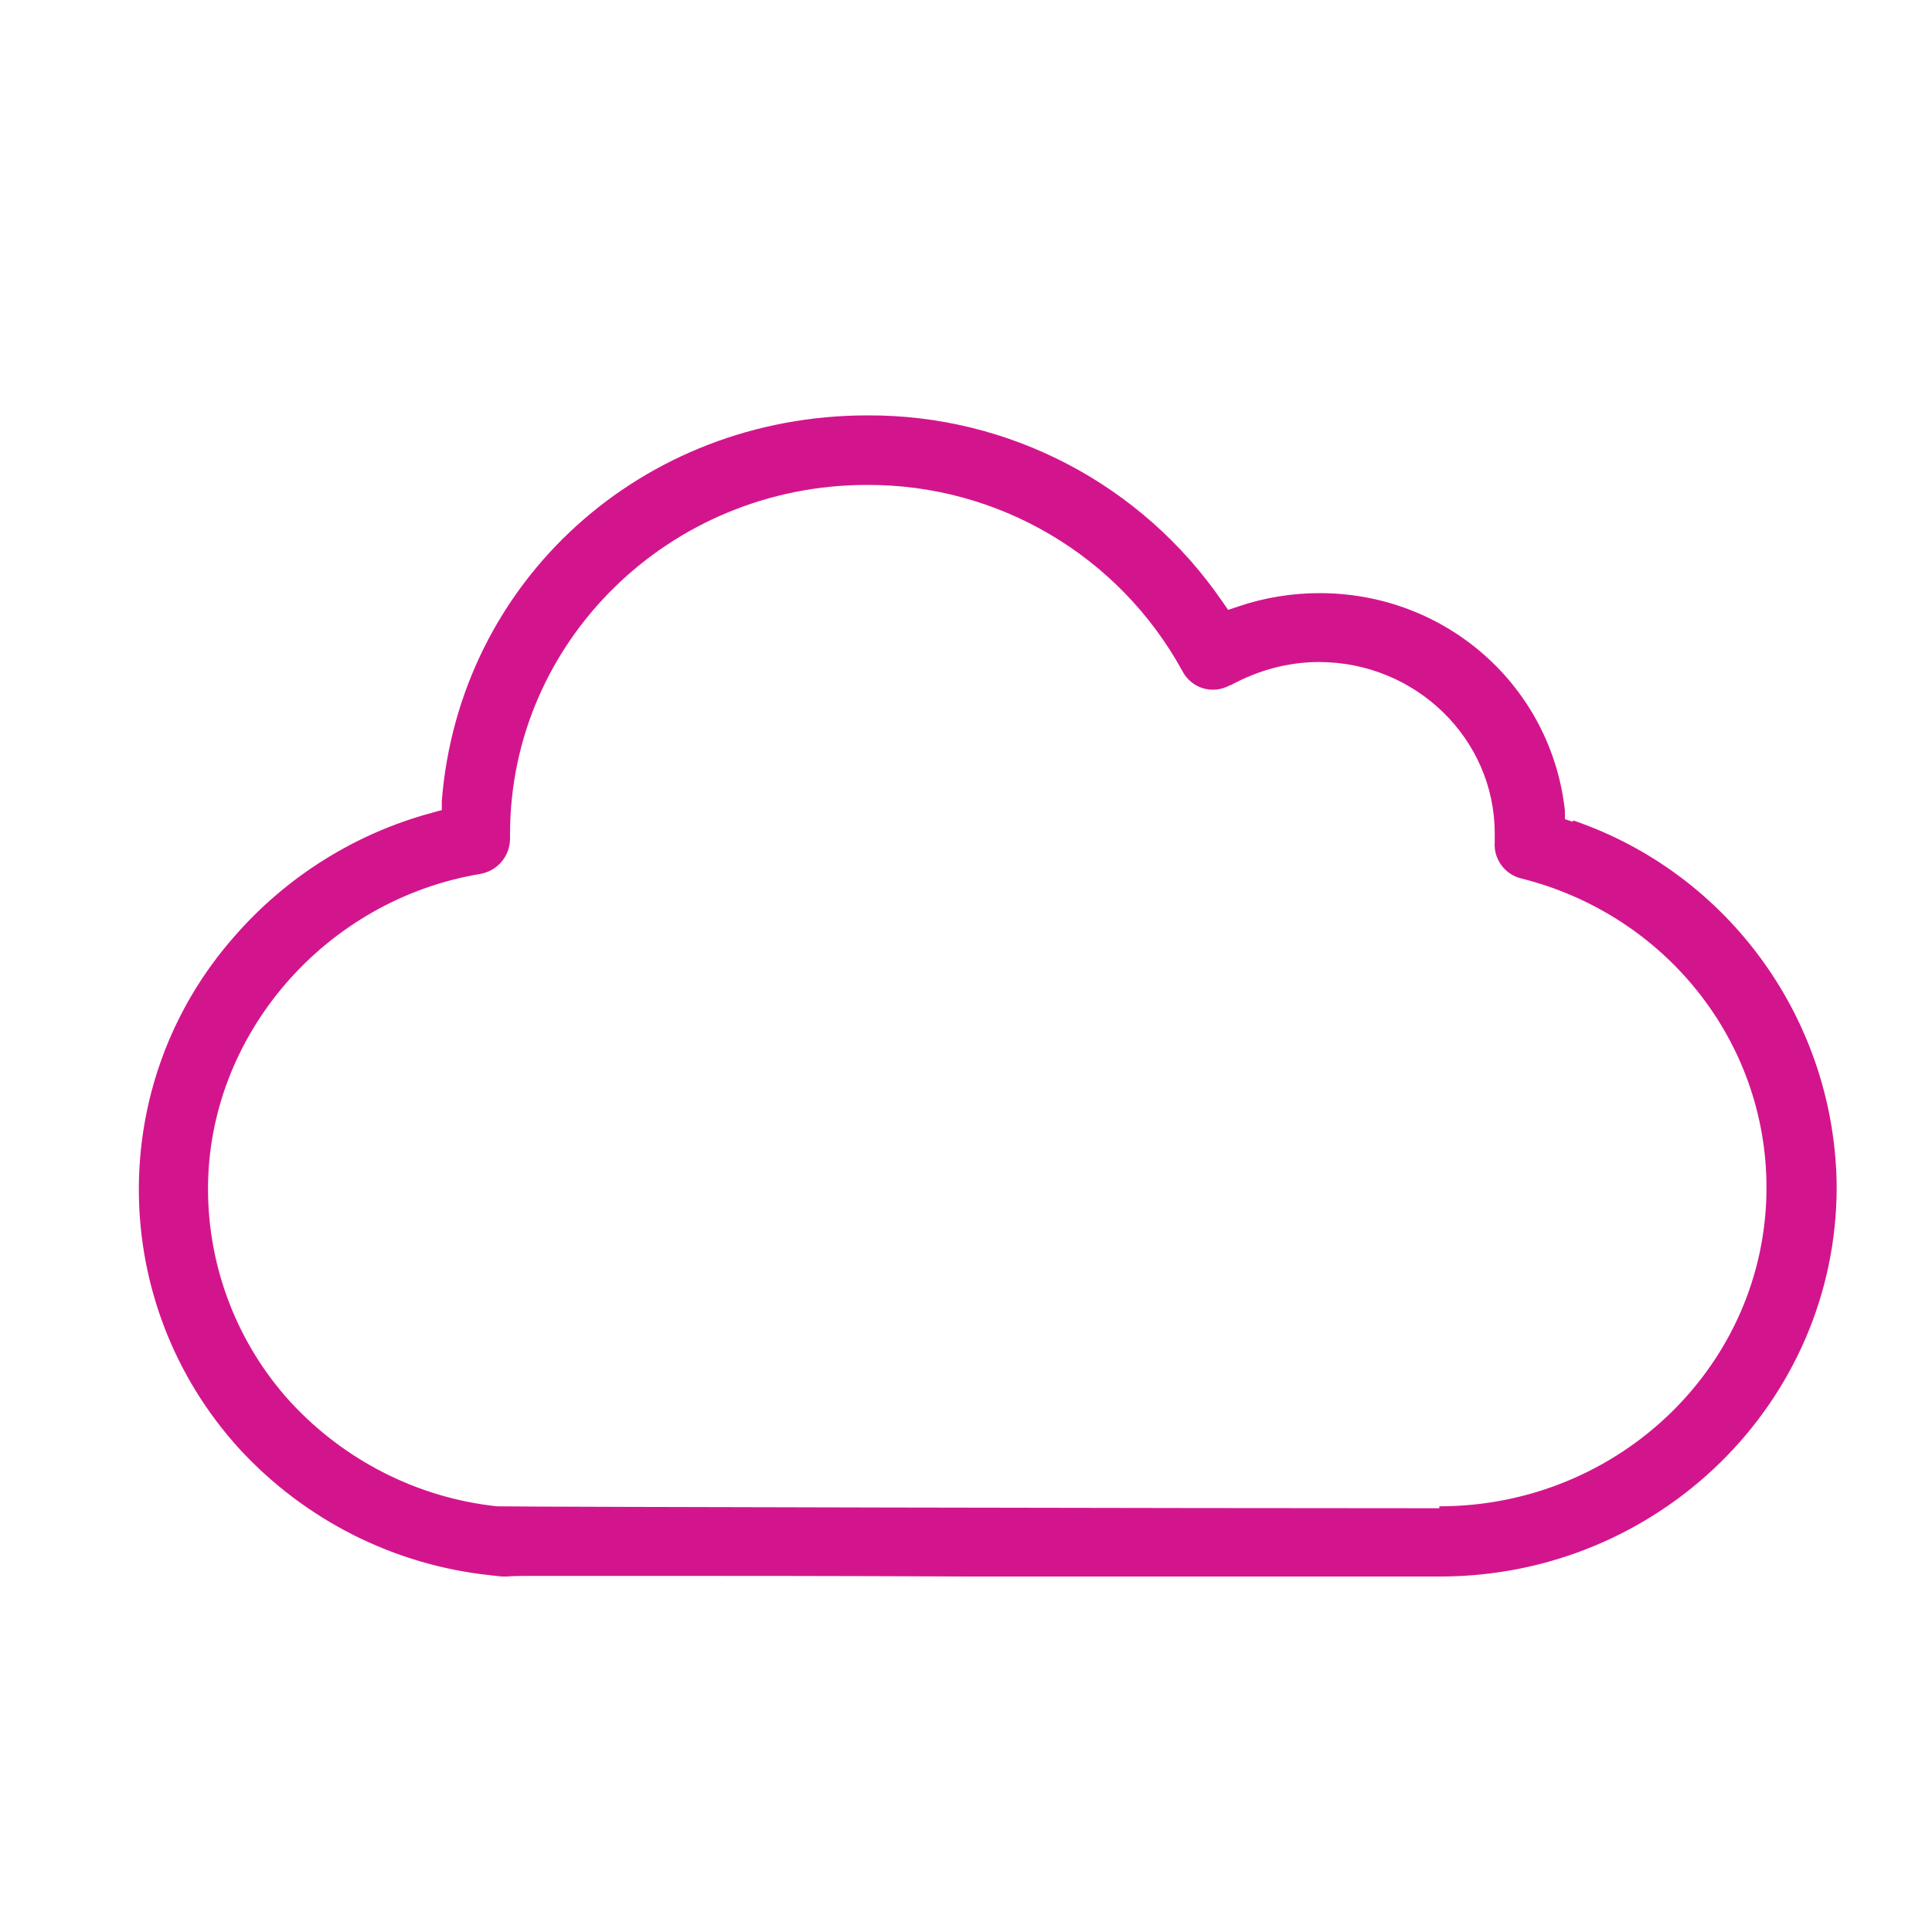
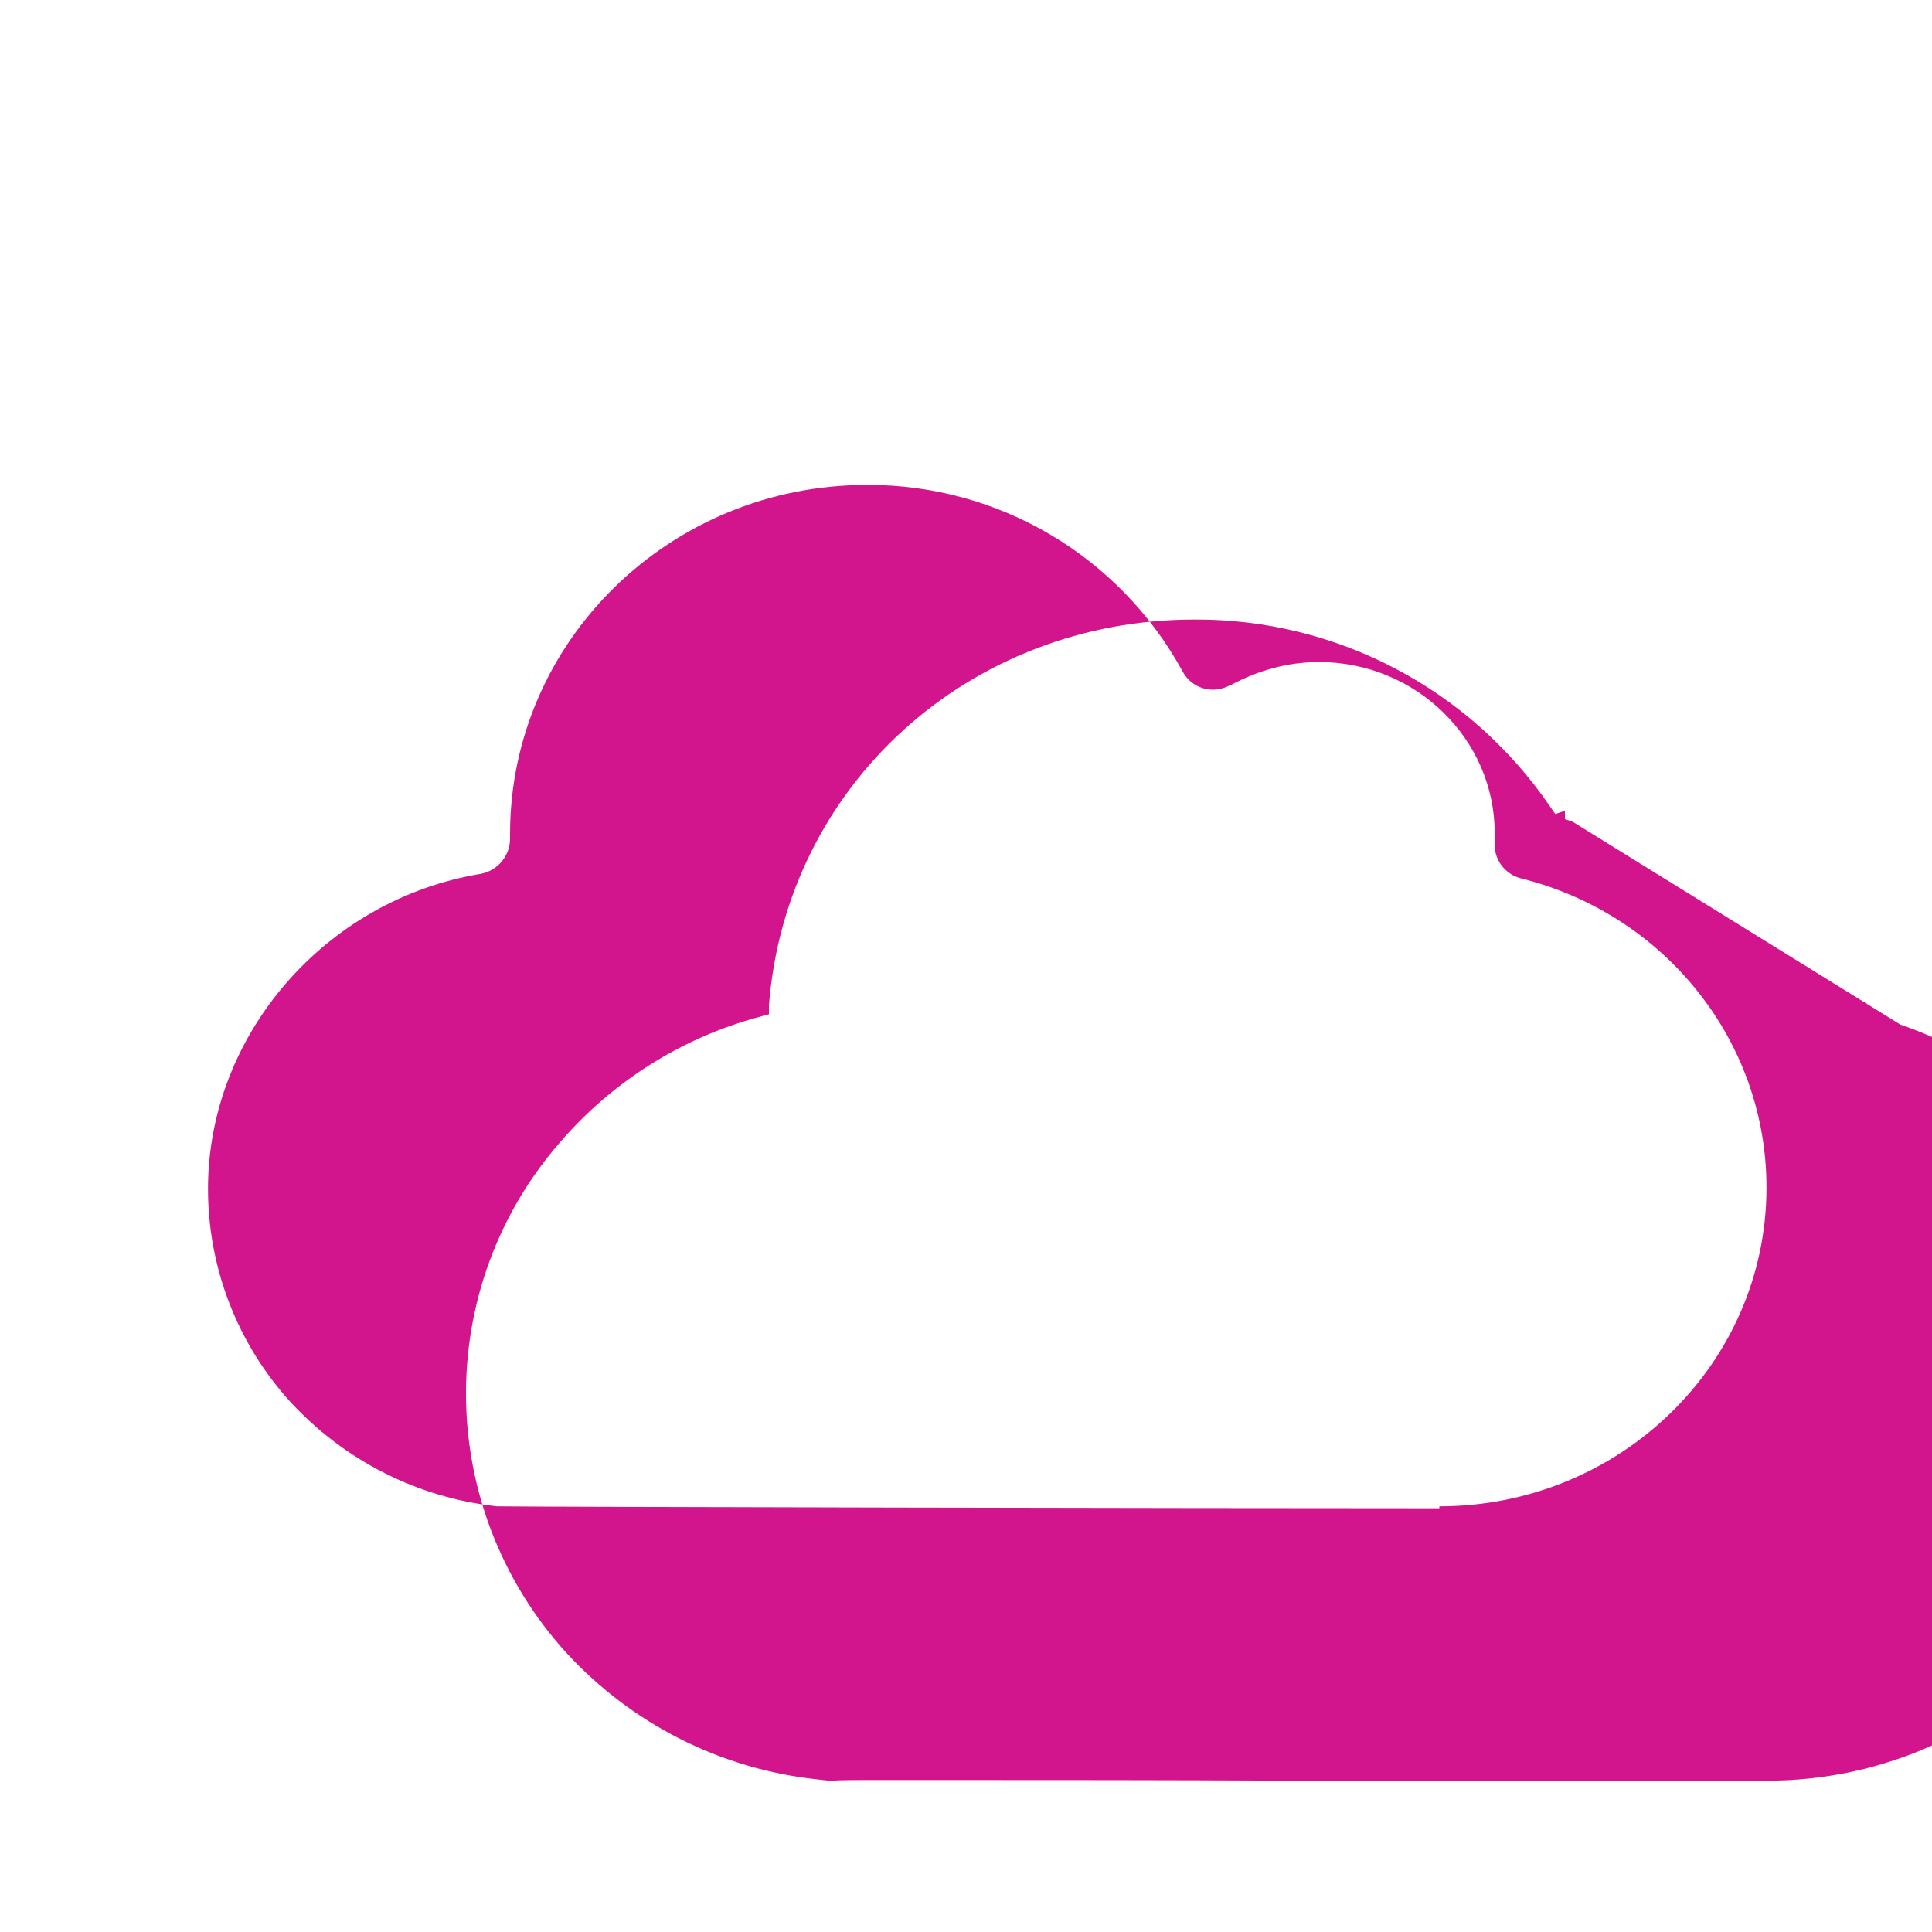
<svg xmlns="http://www.w3.org/2000/svg" version="1.1" viewBox="0 0 300 300">
  <defs>
    <style>
      .cls-1 {
        fill: #d3158d;
      }
    </style>
  </defs>
  <g>
    <g id="Layer_1">
-       <path class="cls-1" d="M244.2,127.6l-1.2-.4v-1.3c-2.1-19.3-18.4-33.8-38.1-33.8-4.3,0-8.6.7-12.7,2.1l-1.5.5-.9-1.3c-12.5-18.2-33.1-29-55.1-28.9-35,0-63.4,25.7-66.1,59.9v1.4c-.1,0-1.5.4-1.5.4-11.9,3.2-22.6,9.9-30.7,19.2-20.1,22.8-19.7,57,.7,79.5,10.2,11.1,24,18.1,39,19.7l1.8.2h1c0-.1,4.3-.1,4.3-.1,4,0,9.8,0,16.7,0,12.2,0,29.2,0,50.5.1,36.6,0,73.2,0,73.2,0,34,0,61.6-27.1,61.6-60.5-.2-25.7-16.6-48.6-40.9-56.9ZM223.5,234.2h0c-38.6,0-140.1-.2-146.3-.3-12.3-1.3-23.7-7.1-32.1-16.2-8.2-9-12.8-20.8-12.8-33.1,0-23.9,18.2-44.9,42.3-48.9,2.7-.5,4.6-2.8,4.6-5.5v-.7c0-29.9,24.8-54.2,55.4-54.2,20.4-.1,39.2,11,49,28.9,1.4,2.7,4.7,3.7,7.4,2.2,0,0,0,0,.1,0,4.2-2.3,8.9-3.6,13.7-3.6,15.1,0,27.3,12,27.3,26.6v1.4c-.2,2.6,1.6,5,4.1,5.6,22.4,5.6,38.1,25.3,38.1,48,0,27.4-22.8,49.5-50.8,49.5Z" />
+       <path class="cls-1" d="M244.2,127.6l-1.2-.4v-1.3l-1.5.5-.9-1.3c-12.5-18.2-33.1-29-55.1-28.9-35,0-63.4,25.7-66.1,59.9v1.4c-.1,0-1.5.4-1.5.4-11.9,3.2-22.6,9.9-30.7,19.2-20.1,22.8-19.7,57,.7,79.5,10.2,11.1,24,18.1,39,19.7l1.8.2h1c0-.1,4.3-.1,4.3-.1,4,0,9.8,0,16.7,0,12.2,0,29.2,0,50.5.1,36.6,0,73.2,0,73.2,0,34,0,61.6-27.1,61.6-60.5-.2-25.7-16.6-48.6-40.9-56.9ZM223.5,234.2h0c-38.6,0-140.1-.2-146.3-.3-12.3-1.3-23.7-7.1-32.1-16.2-8.2-9-12.8-20.8-12.8-33.1,0-23.9,18.2-44.9,42.3-48.9,2.7-.5,4.6-2.8,4.6-5.5v-.7c0-29.9,24.8-54.2,55.4-54.2,20.4-.1,39.2,11,49,28.9,1.4,2.7,4.7,3.7,7.4,2.2,0,0,0,0,.1,0,4.2-2.3,8.9-3.6,13.7-3.6,15.1,0,27.3,12,27.3,26.6v1.4c-.2,2.6,1.6,5,4.1,5.6,22.4,5.6,38.1,25.3,38.1,48,0,27.4-22.8,49.5-50.8,49.5Z" />
    </g>
  </g>
</svg>